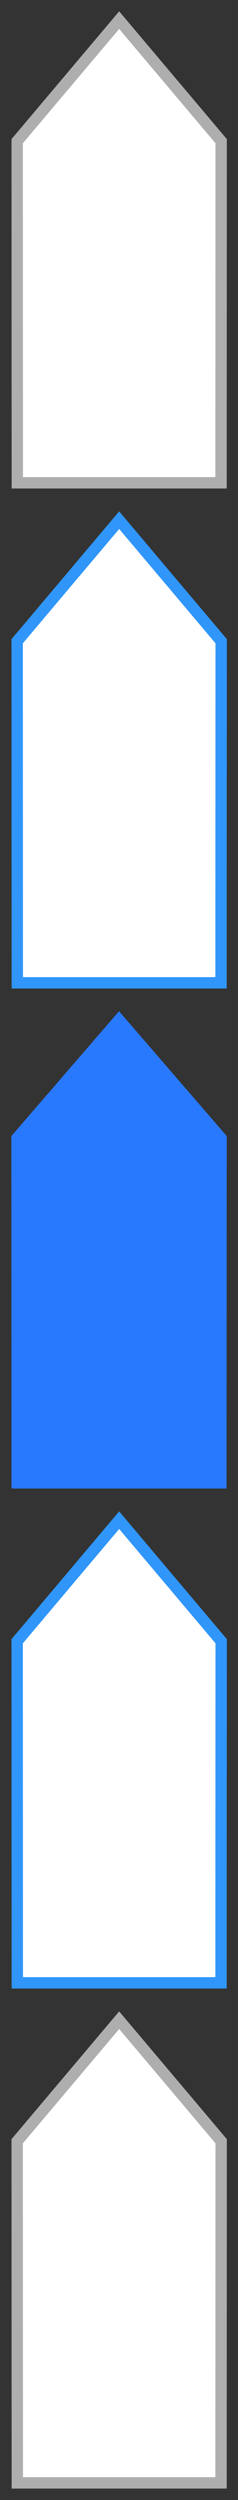
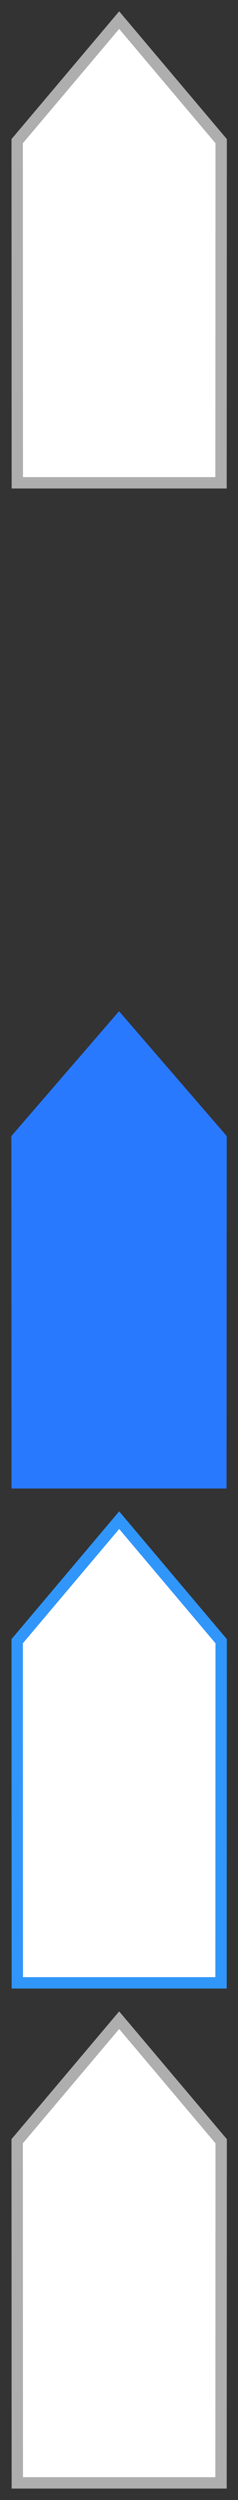
<svg xmlns="http://www.w3.org/2000/svg" id="bitmap:21-32" width="21" height="220" version="1.1" viewBox="0 0 5.556 58.208">
  <rect x="0" y="0" width="5.556" height="58.208" fill="#333333" stroke="none" />
  <g stroke-width=".265">
    <path d="m0.401 49.854 0.003 7.954h4.756l0.003-7.954-2.381-2.818z" fill="#fff" stroke="#aeaeae" />
    <path d="m0.265 26.451 0.004 8.206h5.02l0.004-8.206-2.514-2.907z" fill="#2979ff" />
    <g fill="#fff">
      <path d="m0.401 38.212 0.003 7.954h4.756l0.003-7.954-2.381-2.818z" stroke="#3096fa" />
      <path d="m0.401 3.287 0.003 7.954h4.756l0.003-7.954-2.381-2.818z" stroke="#aeaeae" />
-       <path d="m0.401 14.929 0.003 7.954h4.756l0.003-7.954-2.381-2.818z" stroke="#3096fa" />
    </g>
  </g>
</svg>